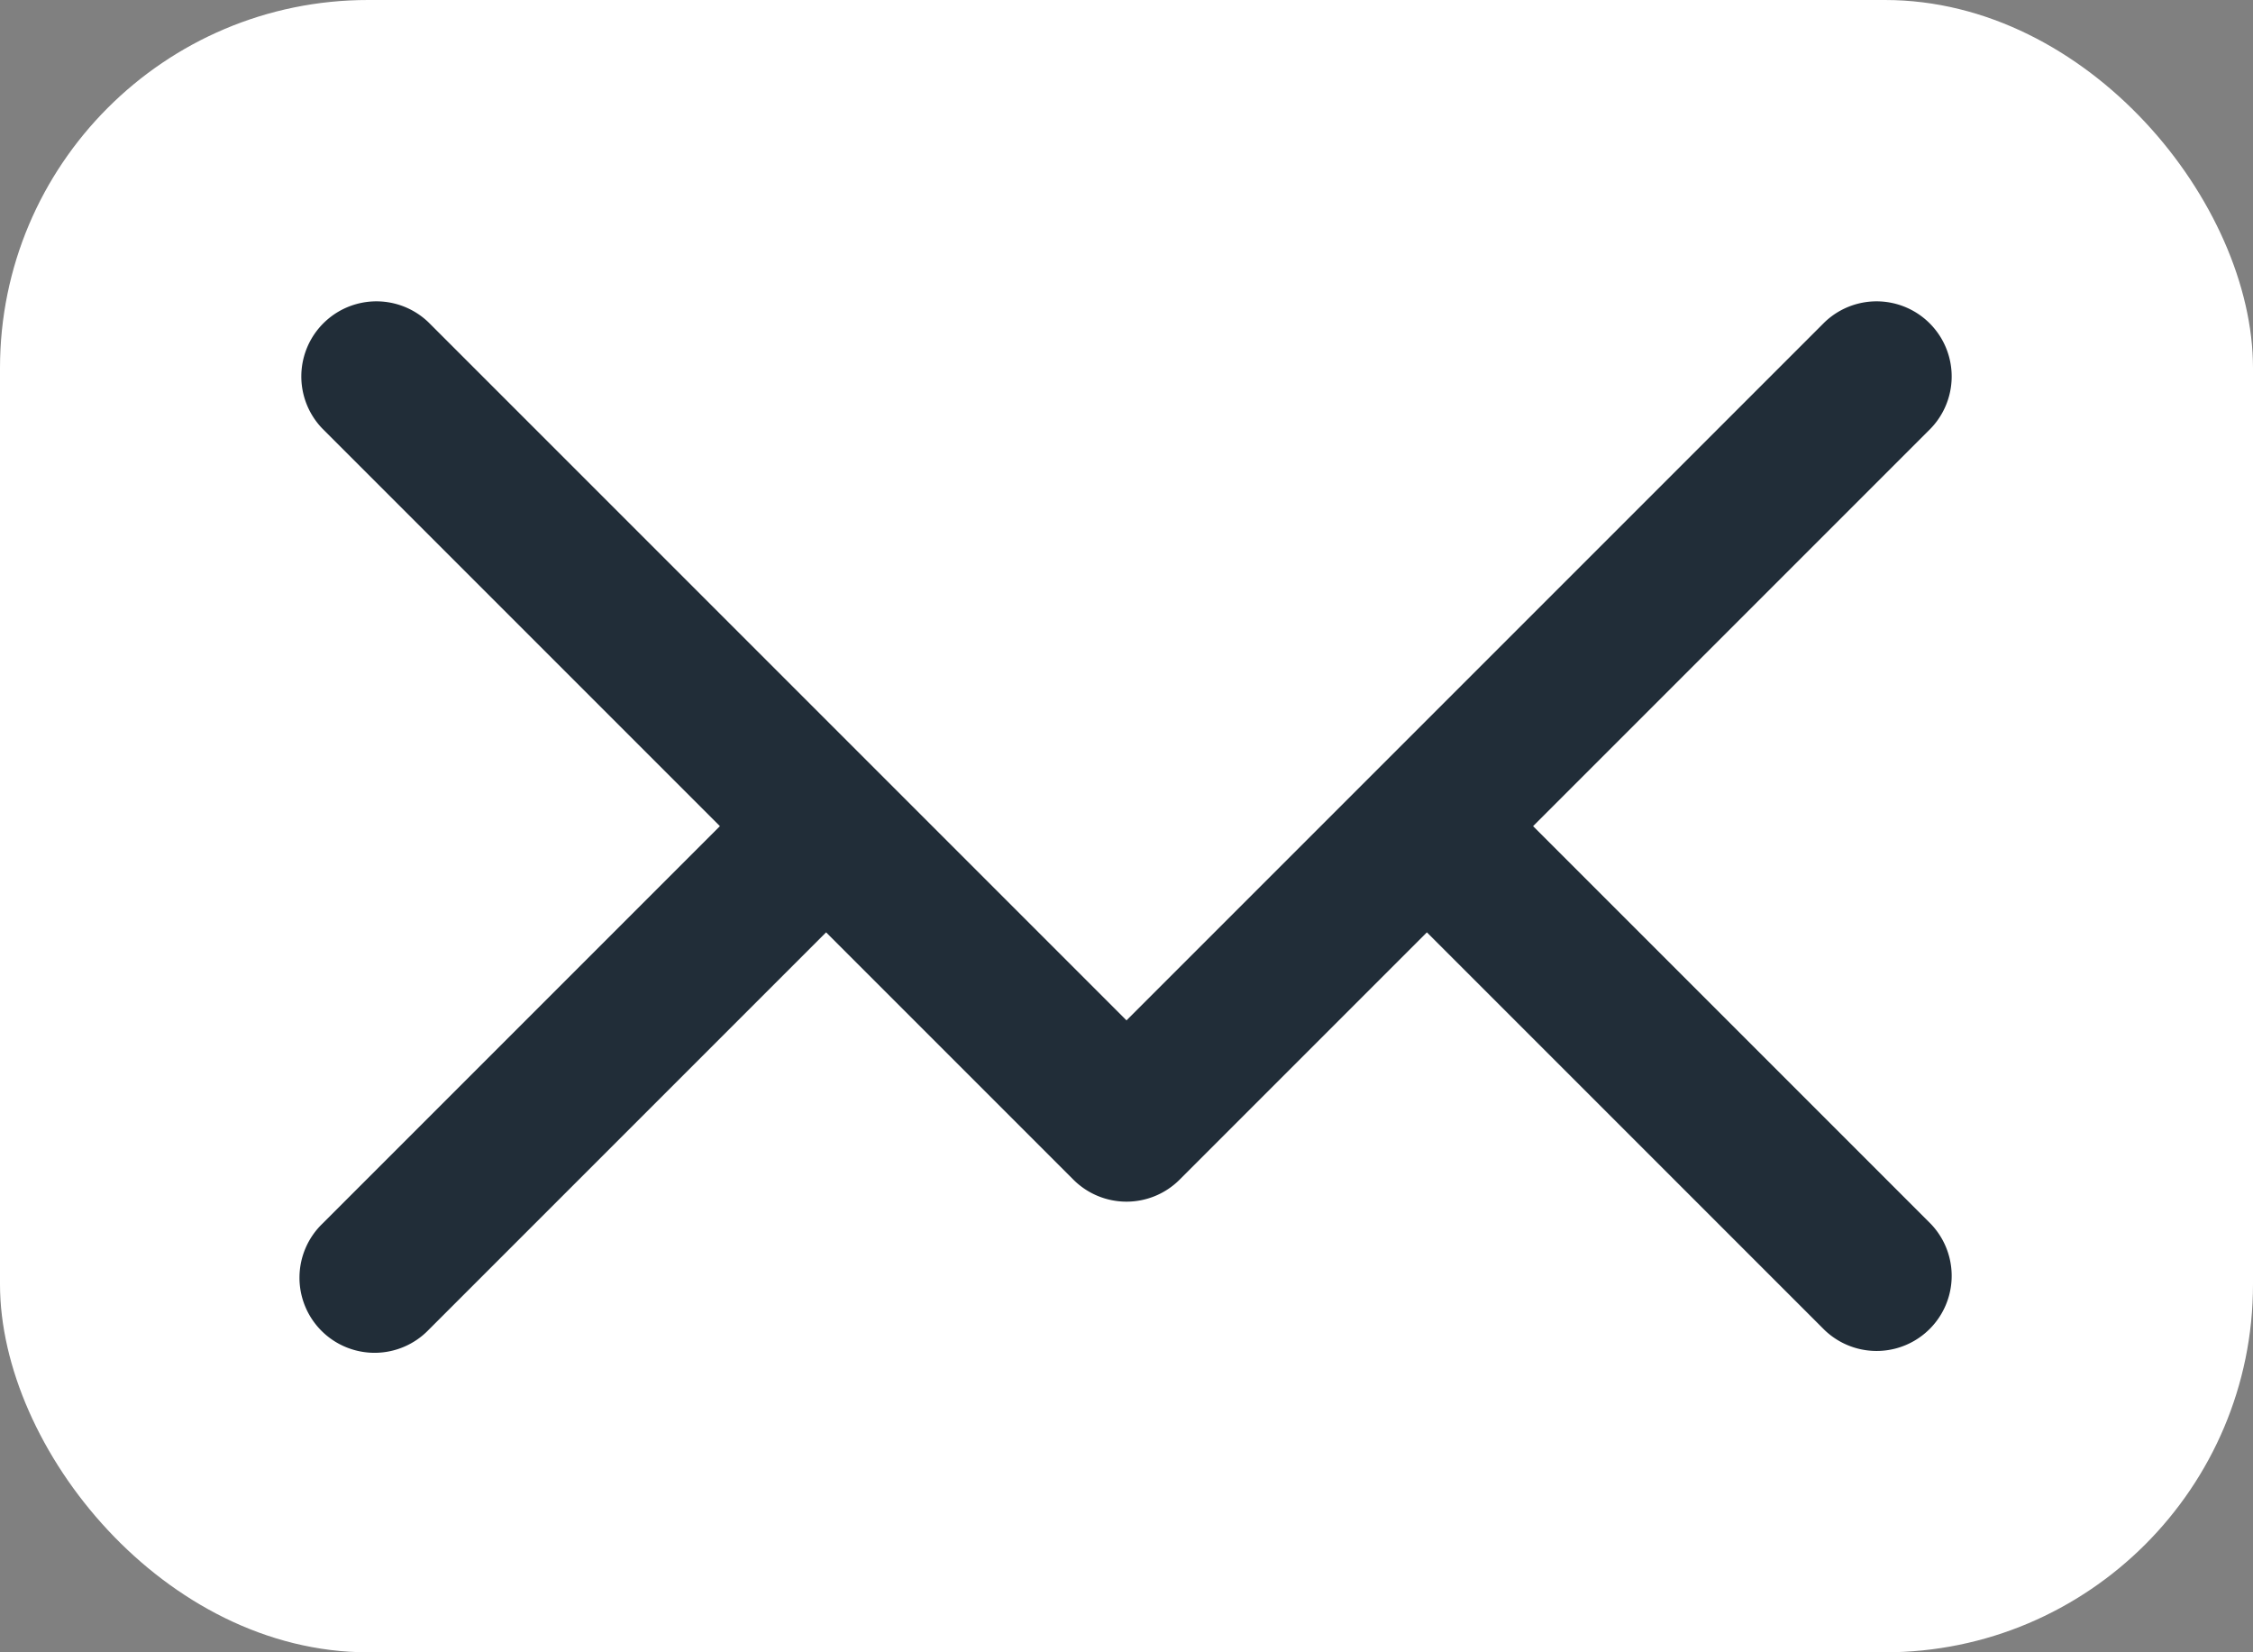
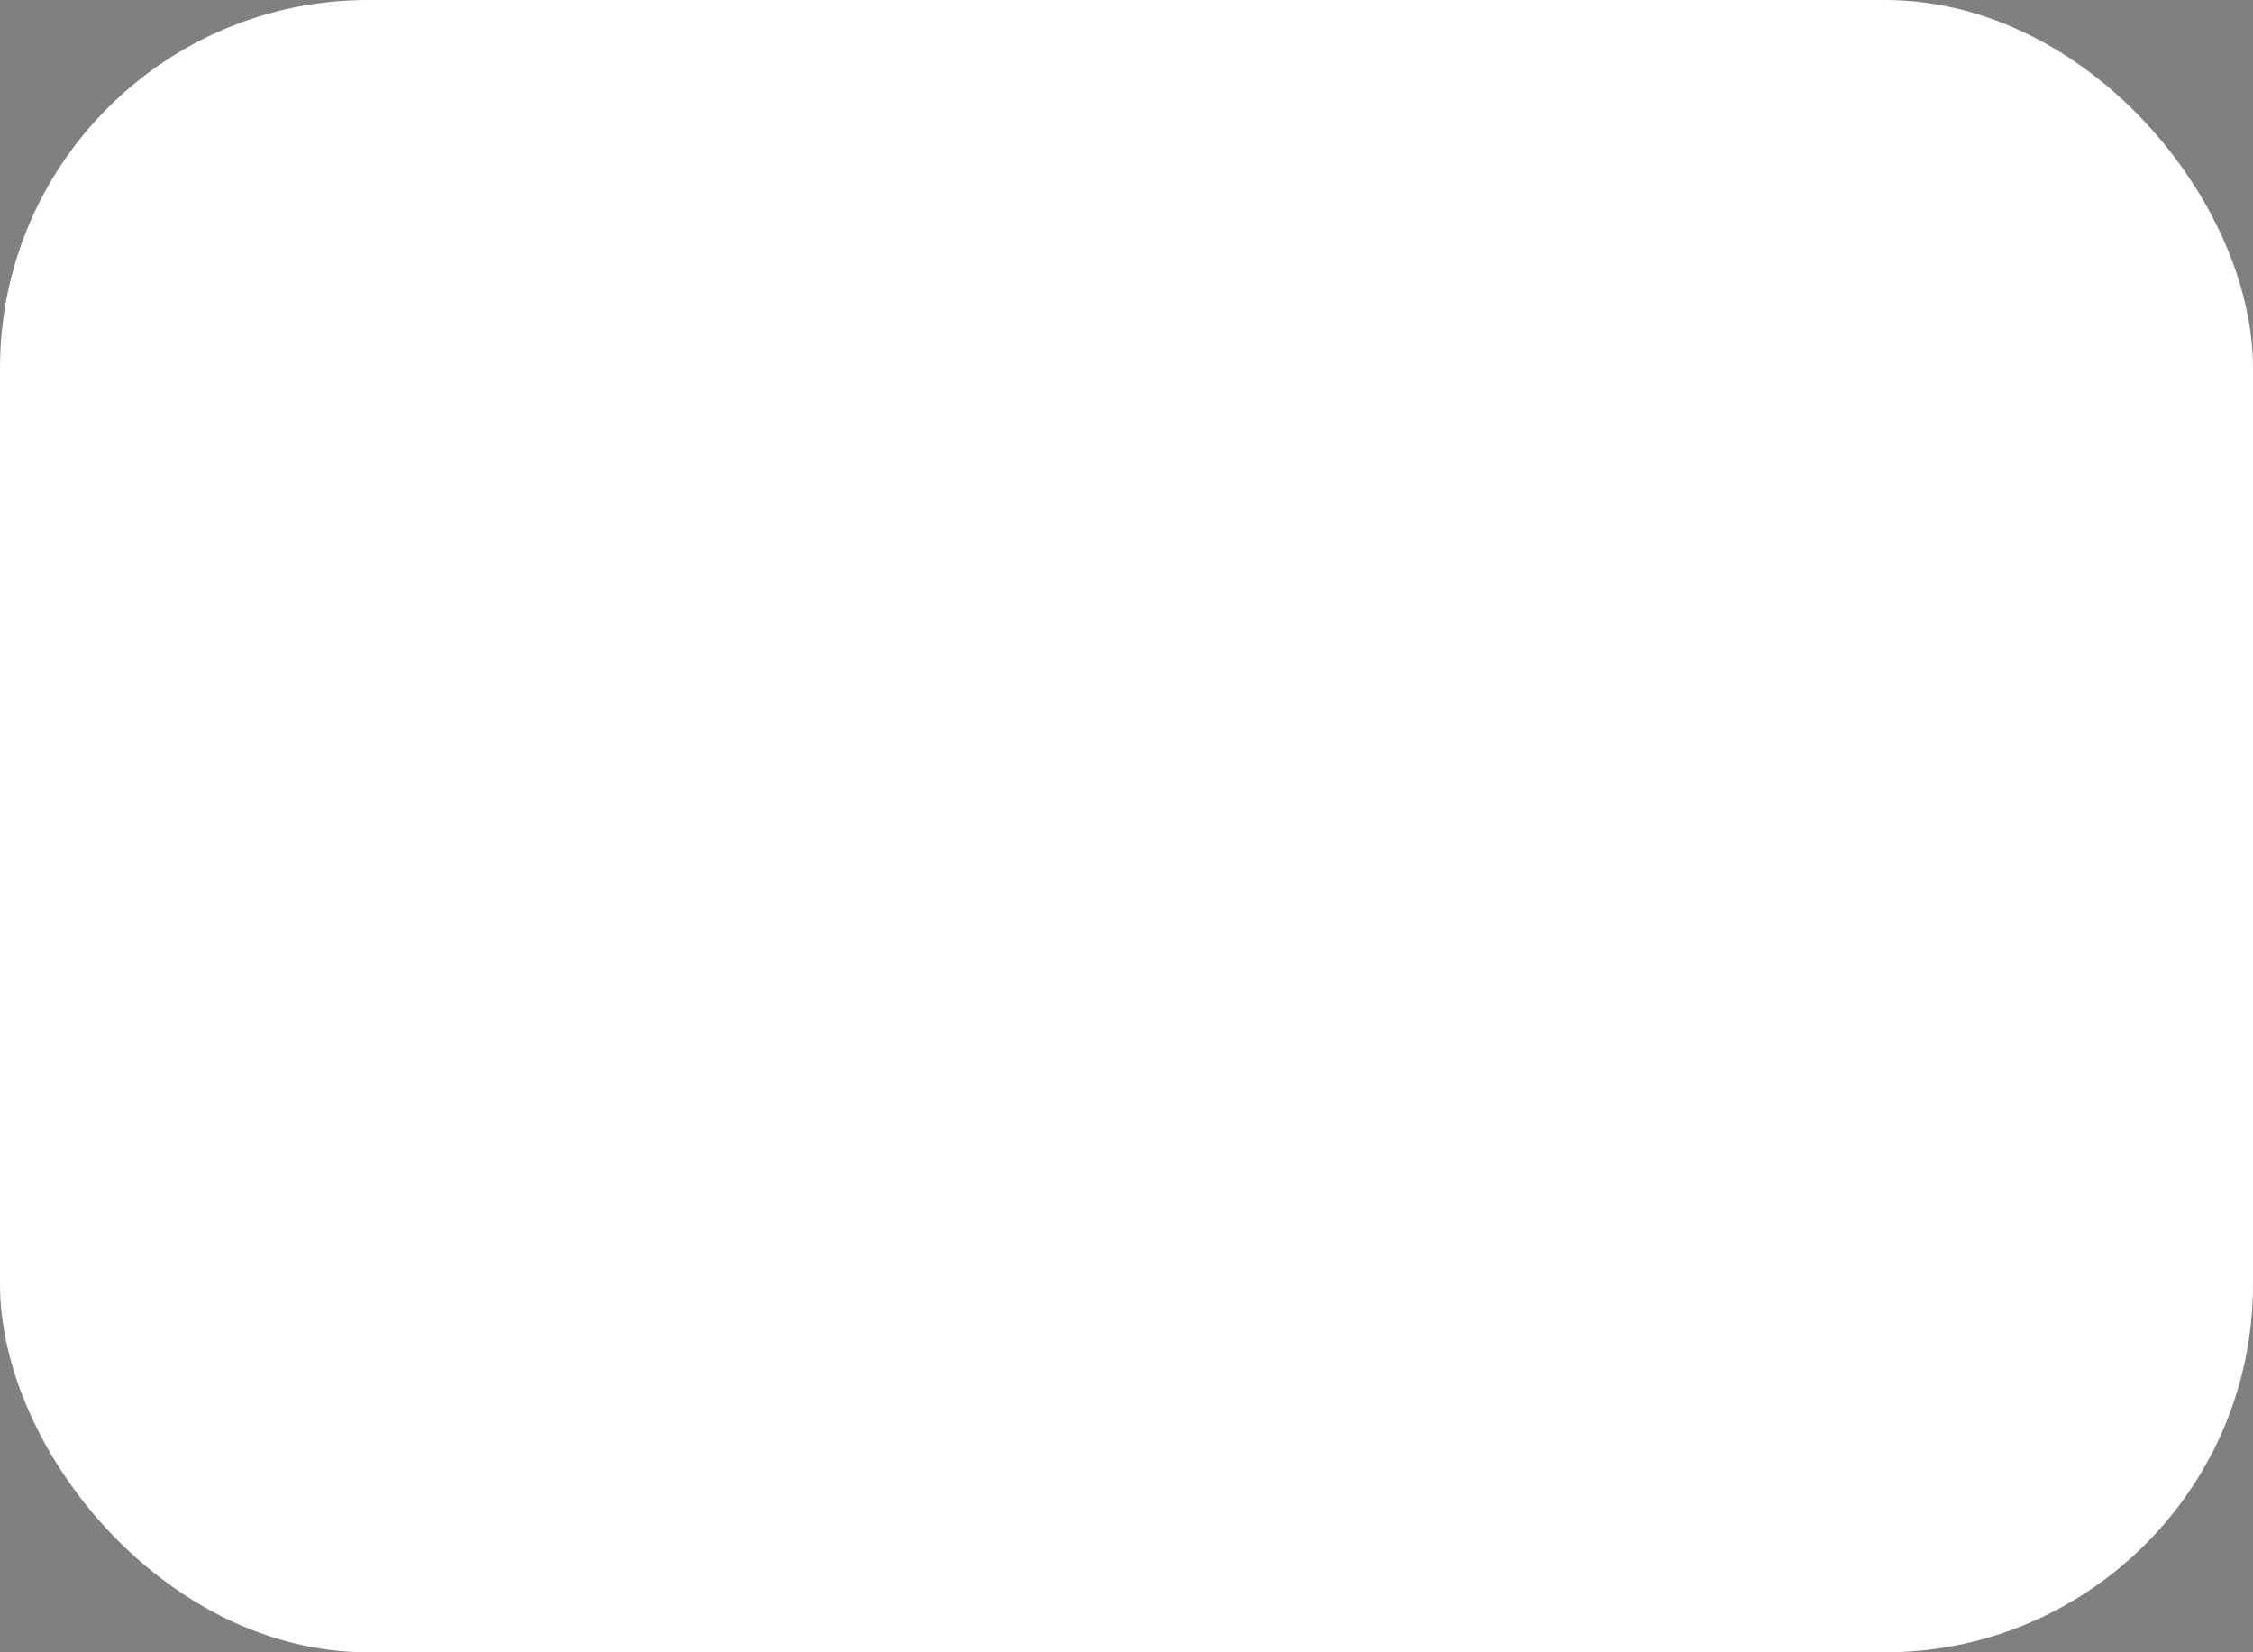
<svg xmlns="http://www.w3.org/2000/svg" data-name="Layer 3" fill="#000000" height="22" preserveAspectRatio="xMidYMid meet" version="1" viewBox="1.0 5.0 30.0 22.0" width="30" zoomAndPan="magnify">
  <rect x="1.0" y="5.0" width="30.0" height="22.0" fill="#808080" stroke="none" />
  <g id="change1_1">
    <rect fill="#ffffff" height="22" rx="4.901" width="30" x="1" y="5" />
  </g>
  <g id="change2_1">
-     <path d="M21.414,16l5.293-5.293a1,1,0,0,0-1.414-1.414L16,18.586,6.707,9.293a1,1,0,0,0-1.414,1.414L10.586,16,5.293,21.293a1,1,0,1,0,1.414,1.414L12,17.414l3.293,3.293a1,1,0,0,0,1.414,0L20,17.414l5.293,5.293a1,1,0,0,0,1.414-1.414Z" fill="#212d38" />
-   </g>
+     </g>
</svg>